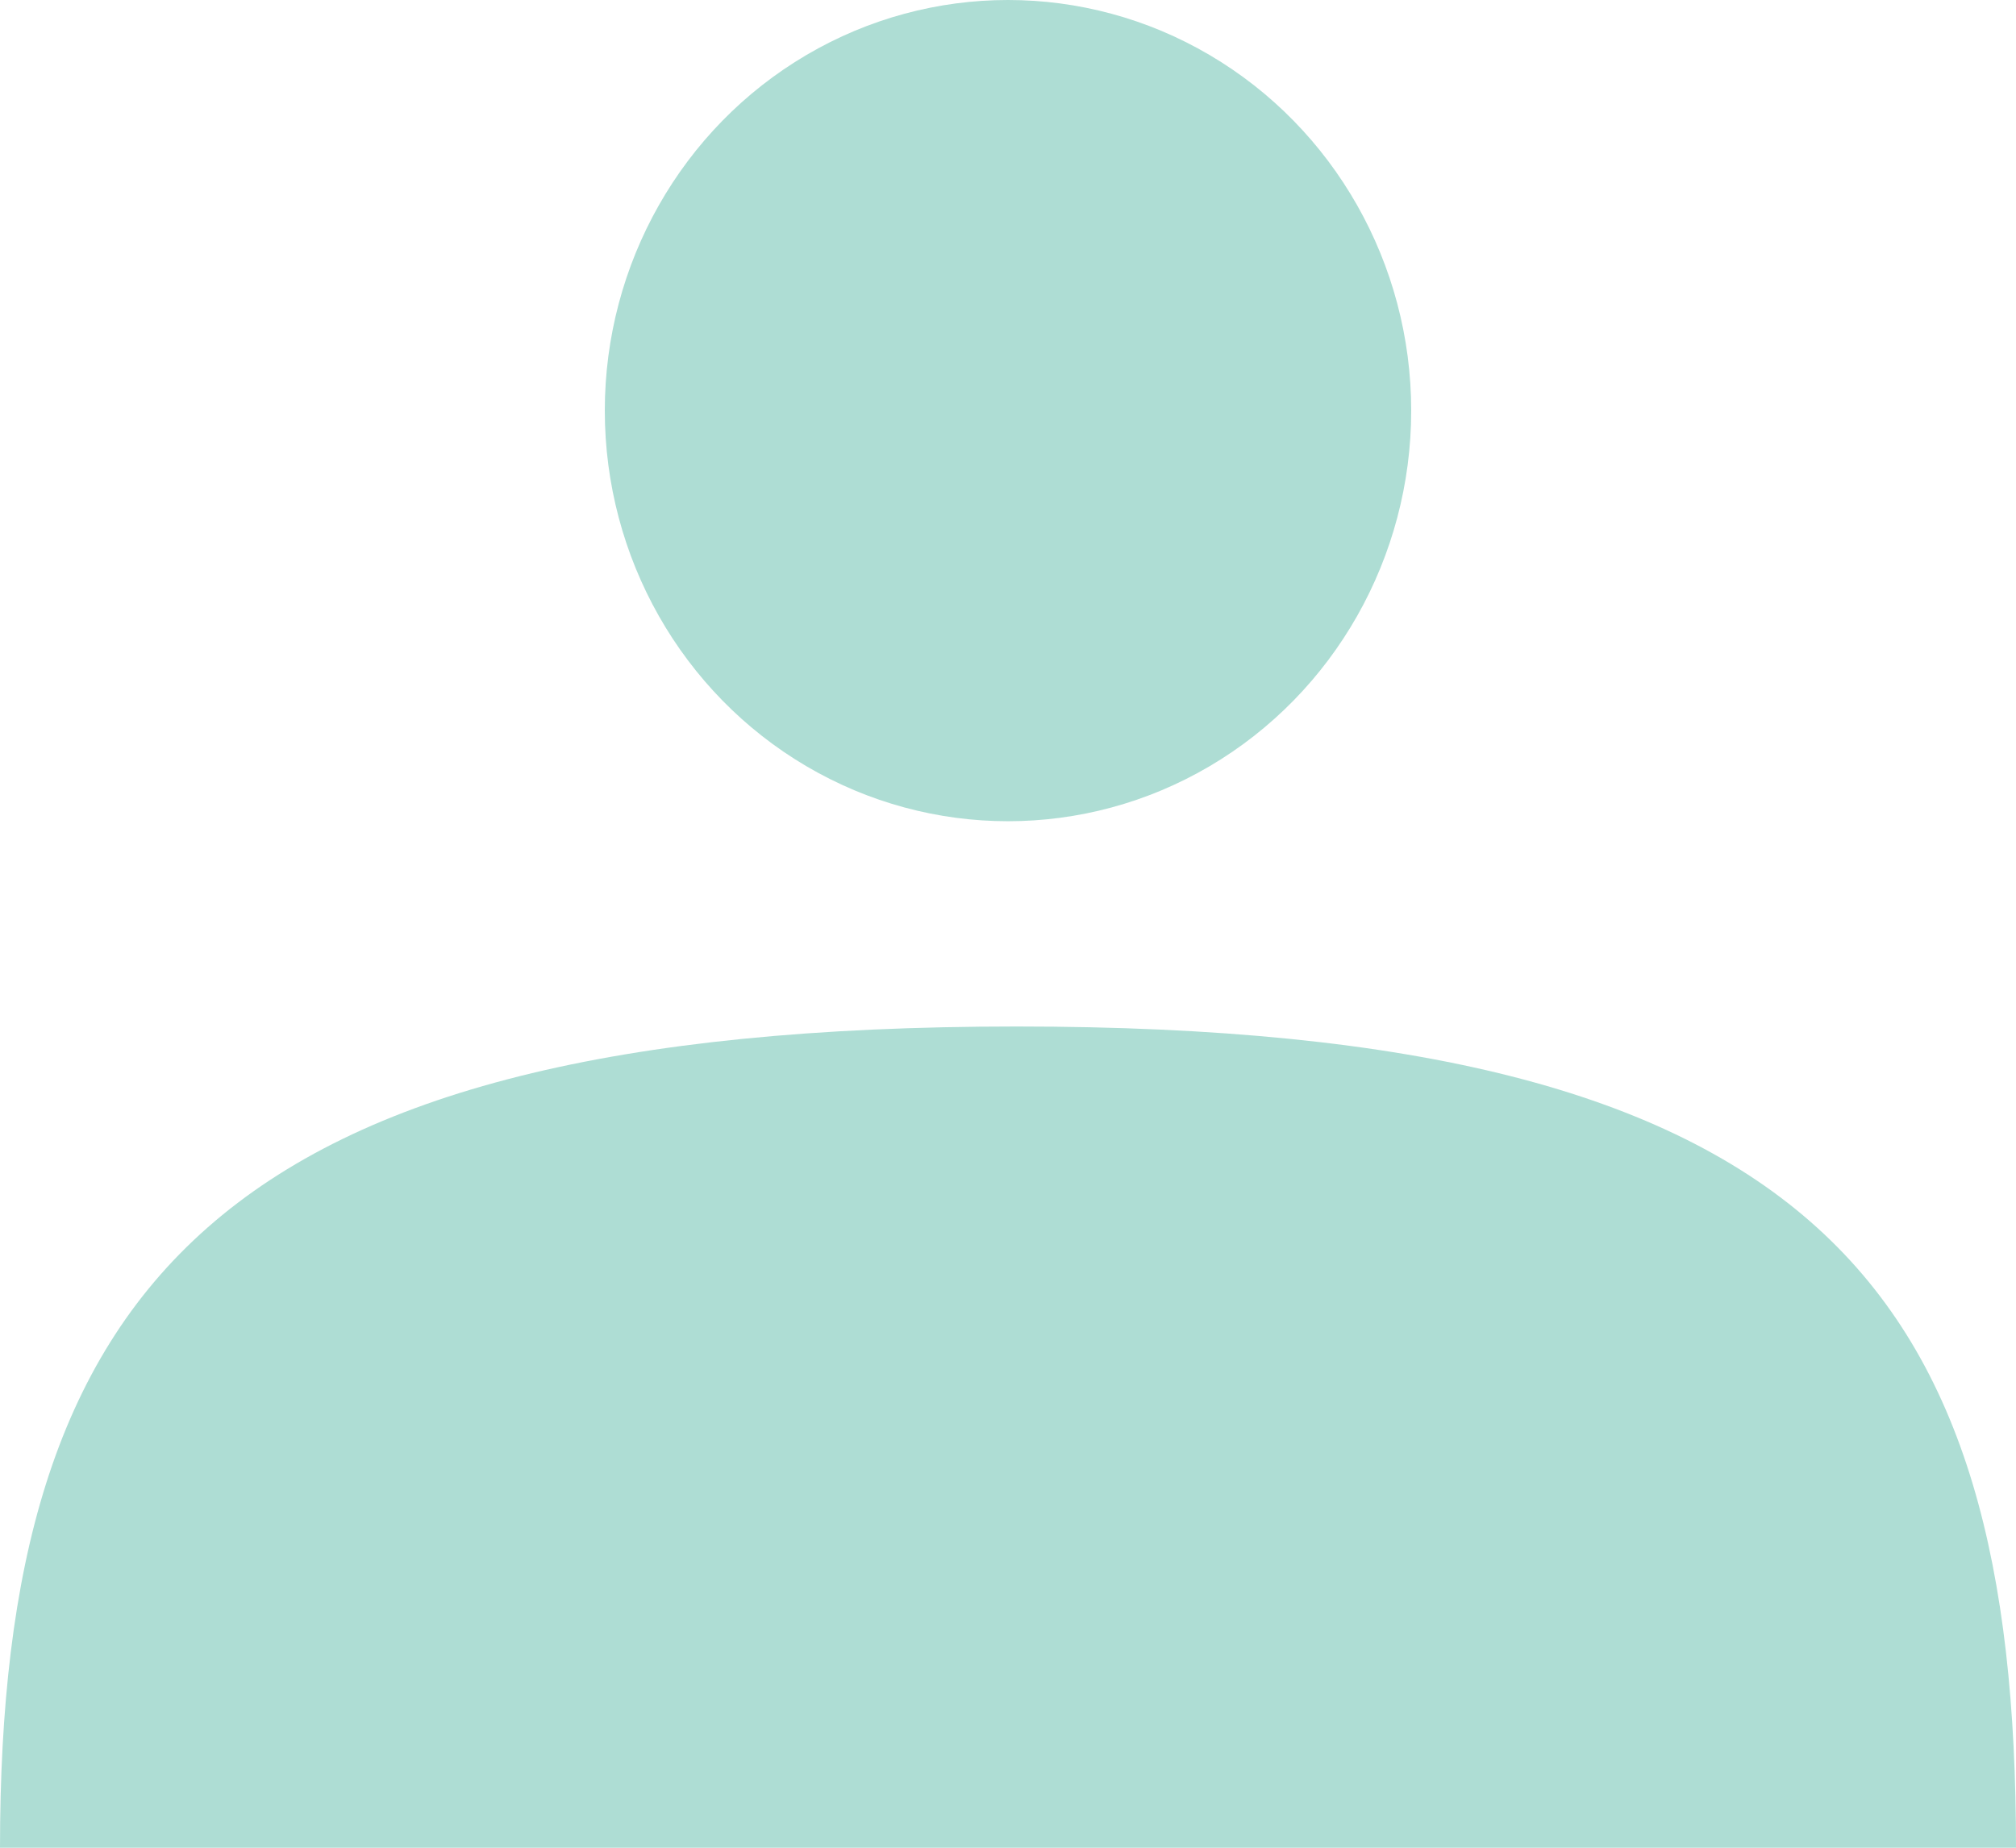
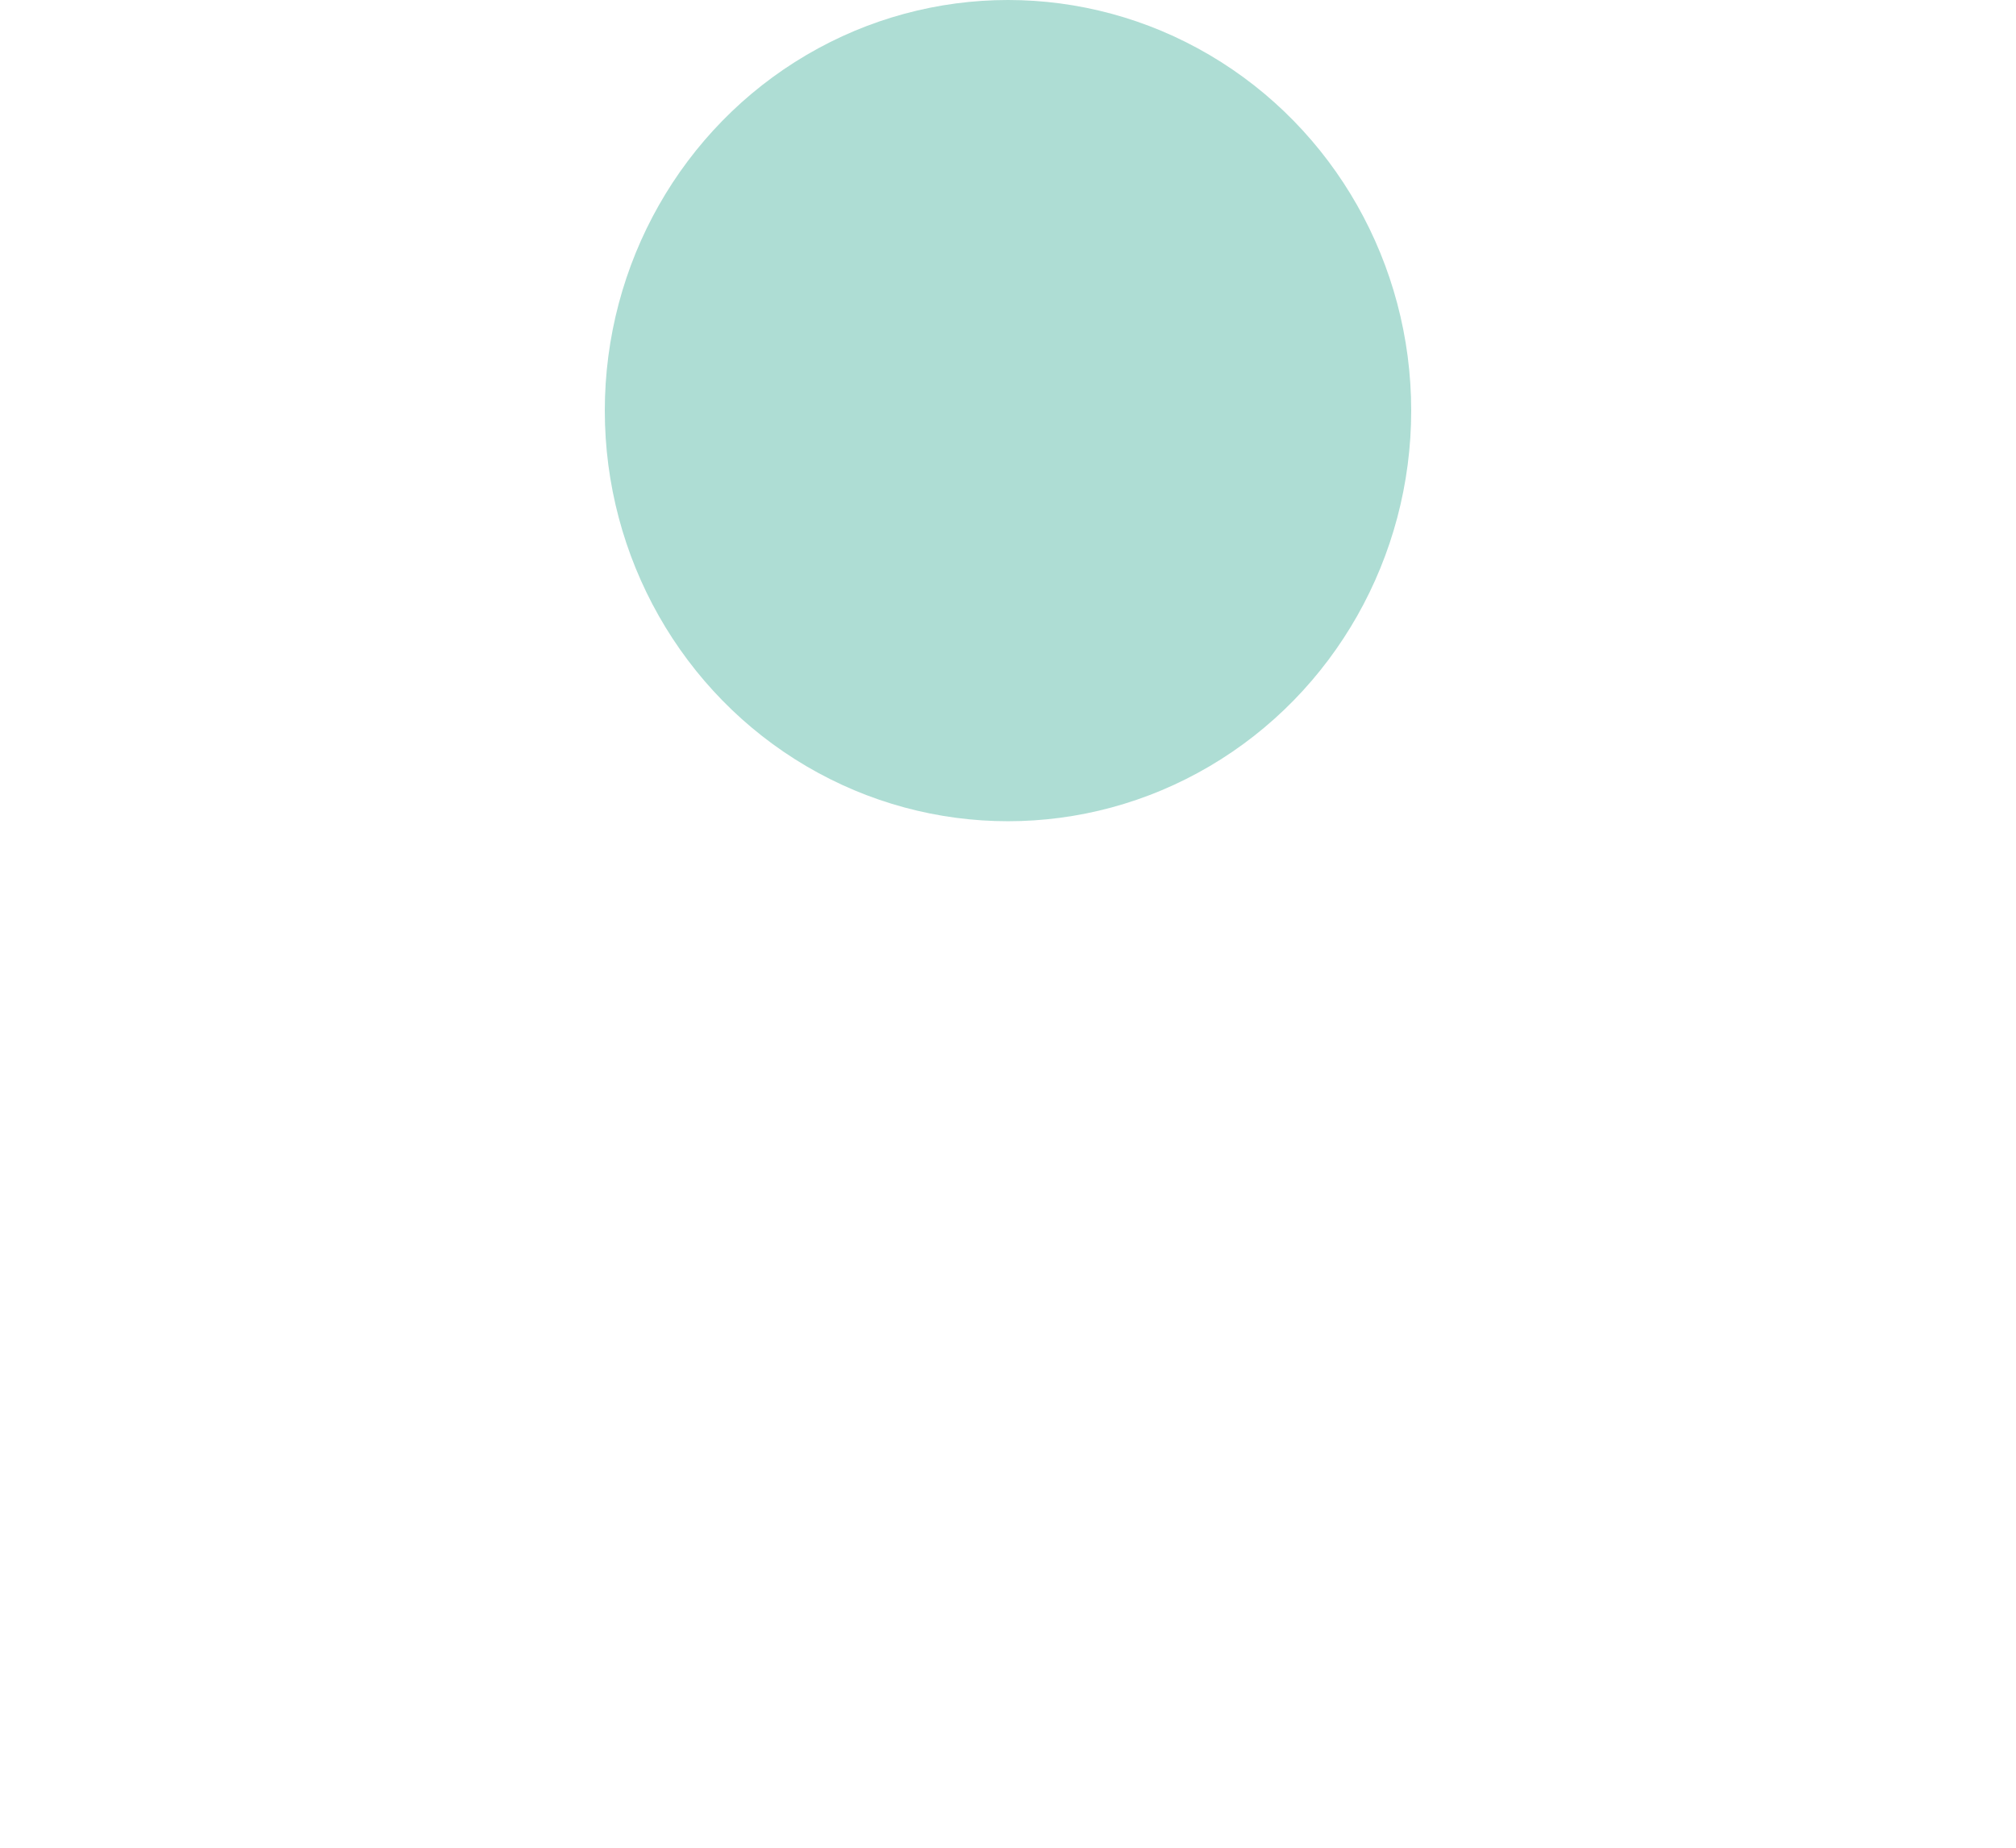
<svg xmlns="http://www.w3.org/2000/svg" width="24" height="22" viewBox="0 0 24 22" fill="none">
-   <path d="M24 22C22.475 22 21.65 22 12.102 22C2.554 22 1.627 22 0 22C0 15.347 2.554 12.222 12.102 12.222C21.65 12.222 24 15.347 24 22Z" fill="#AEDDD4" />
  <ellipse cx="12" cy="4.889" rx="4.8" ry="4.889" fill="#AEDDD4" />
</svg>